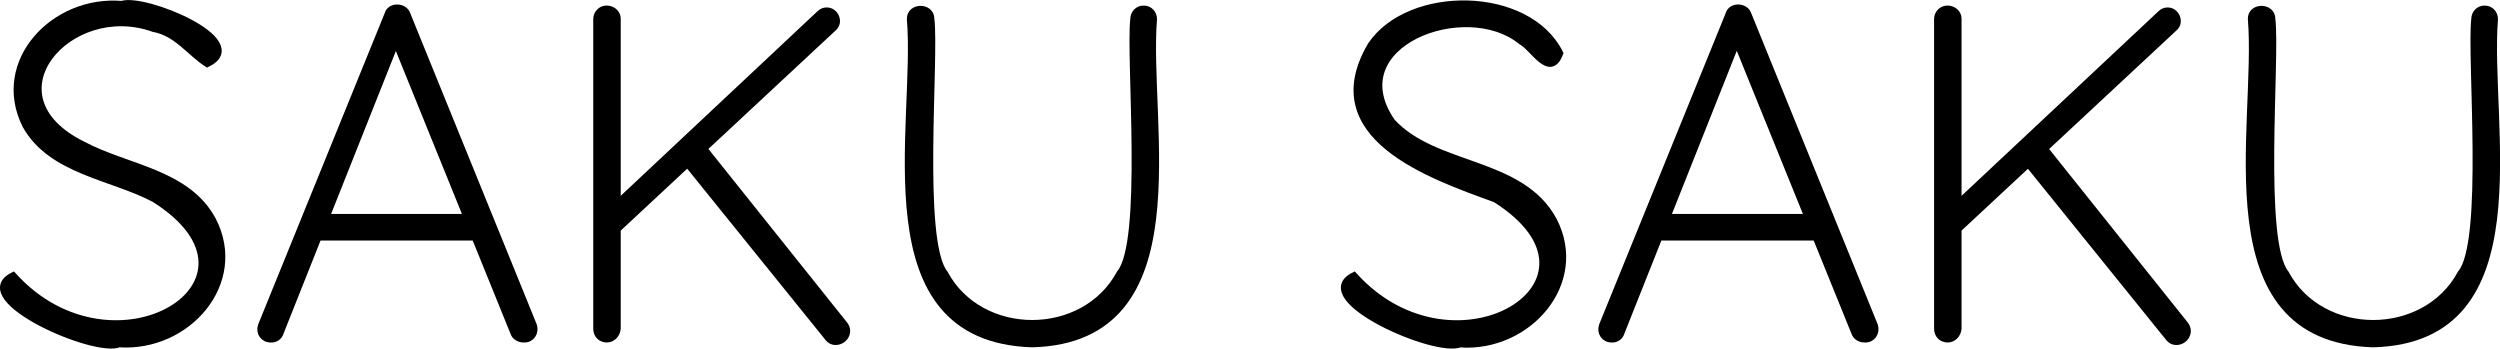
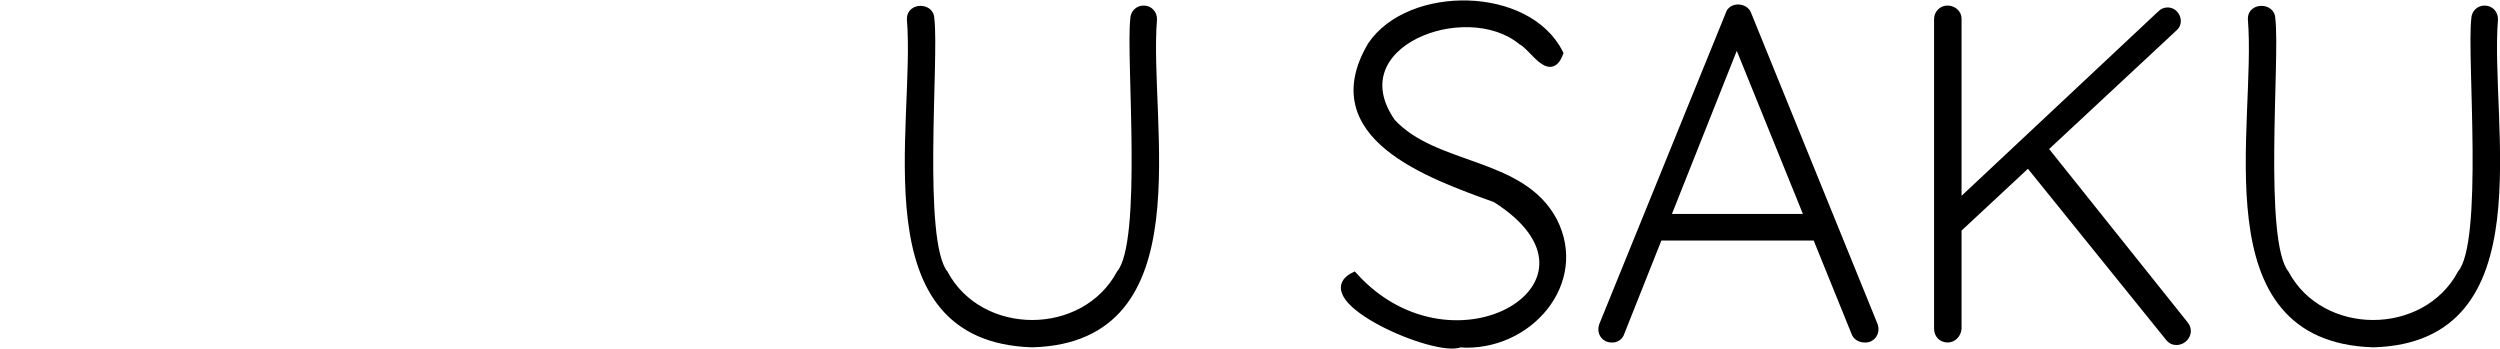
<svg xmlns="http://www.w3.org/2000/svg" id="Calque_2" viewBox="0 0 161.02 22.45">
  <defs>
    <style>.cls-1{stroke:#000;stroke-miterlimit:10;stroke-width:.5px;}</style>
  </defs>
  <g id="Calque_1-2">
    <g>
-       <path class="cls-1" d="M7.69,22.12c-1.61,.66-9.66-2.91-6.85-4.33,6.49,7.15,17.61,.35,9.13-5-2.74-1.46-6.65-1.79-8.29-4.74C-.34,4,3.5-.06,7.84,.31c1.47-.49,8.35,2.37,5.51,3.76-1.11-.72-1.95-1.99-3.45-2.26C4.44-.15-1.11,6.18,5.32,9.35c2.81,1.51,6.73,1.78,8.36,4.86,2.05,3.98-1.62,8.2-6,7.91Z" />
-       <path class="cls-1" d="M25.68,2.15l-7.66,19.27c-.07,.24-.3,.4-.55,.39-.47,.02-.75-.39-.61-.82,0,0,8.15-20.05,8.15-20.05,.15-.57,1.03-.5,1.18,0,0,0,8.15,20.05,8.15,20.05,.13,.41-.14,.85-.61,.82-.26,0-.53-.14-.61-.39,0,0-7.91-19.51-7.91-19.51l.45,.24Zm-5.6,13.09l.42-1.21h9.81l.3,1.21h-10.54Z" />
-       <path class="cls-1" d="M39.1,21.81c-.39,0-.64-.27-.64-.64,0,0,0-19.93,0-19.93,0-.18,.06-.33,.18-.45,.37-.39,1.12-.11,1.09,.45,0,0,0,19.93,0,19.93-.03,.34-.3,.64-.64,.64ZM53.25,.73c.51-.01,.82,.68,.42,1.03,0,0-14.12,13.15-14.12,13.15l-.27-1.3L52.82,.91c.12-.12,.26-.18,.42-.18Zm.55,21.24c-.16,0-.3-.07-.42-.21l-9.15-11.33,.97-.97,9.15,11.45c.4,.48-.03,1.08-.55,1.06Z" />
      <path class="cls-1" d="M73.66,.61c.35-.01,.61,.28,.61,.61-.55,6.84,2.98,20.61-7.79,20.9-10.84-.34-7.25-14-7.82-20.9-.02-.79,1.28-.79,1.27,0,.31,2.57-.79,14.32,.88,16.4,2.31,4.32,9.03,4.32,11.35,0,1.7-2.02,.6-13.9,.89-16.4,0-.33,.26-.62,.61-.61Z" />
      <path class="cls-1" d="M94.05,22.12c-1.61,.66-9.65-2.91-6.85-4.33,6.49,7.15,17.61,.35,9.13-5-4.26-1.54-11.43-4.04-8-9.86,2.46-3.65,10.06-3.58,12.1,.5-.61,1.63-1.65-.39-2.44-.8-3.6-2.93-11.86,.19-8.36,5.24,2.78,3.03,8.34,2.47,10.41,6.35,2.05,3.98-1.62,8.2-6,7.91Z" />
      <path class="cls-1" d="M112.04,2.15l-7.66,19.27c-.07,.24-.3,.4-.54,.39-.47,.02-.75-.39-.61-.82,0,0,8.15-20.05,8.15-20.05,.15-.57,1.03-.5,1.18,0,0,0,8.15,20.05,8.15,20.05,.13,.41-.14,.85-.61,.82-.26,0-.53-.14-.61-.39,0,0-7.91-19.51-7.91-19.51l.45,.24Zm-5.6,13.09l.42-1.21h9.81l.3,1.21h-10.54Z" />
      <path class="cls-1" d="M125.46,21.81c-.39,0-.64-.27-.64-.64,0,0,0-19.93,0-19.93,0-.18,.06-.33,.18-.45,.37-.39,1.12-.11,1.09,.45,0,0,0,19.93,0,19.93-.03,.34-.3,.64-.64,.64ZM139.61,.73c.51-.01,.82,.68,.42,1.03,0,0-14.12,13.15-14.12,13.15l-.27-1.3L139.19,.91c.12-.12,.26-.18,.42-.18Zm.54,21.24c-.16,0-.3-.07-.42-.21l-9.15-11.33,.97-.97,9.15,11.45c.4,.48-.03,1.08-.54,1.06Z" />
      <path class="cls-1" d="M160.03,.61c.35-.01,.61,.28,.61,.61-.55,6.84,2.98,20.61-7.79,20.9-10.84-.34-7.25-14-7.82-20.9-.03-.79,1.28-.79,1.27,0,.31,2.57-.79,14.32,.88,16.4,2.31,4.32,9.03,4.32,11.35,0,1.7-2.02,.6-13.9,.89-16.4,0-.33,.26-.62,.61-.61Z" />
    </g>
  </g>
</svg>